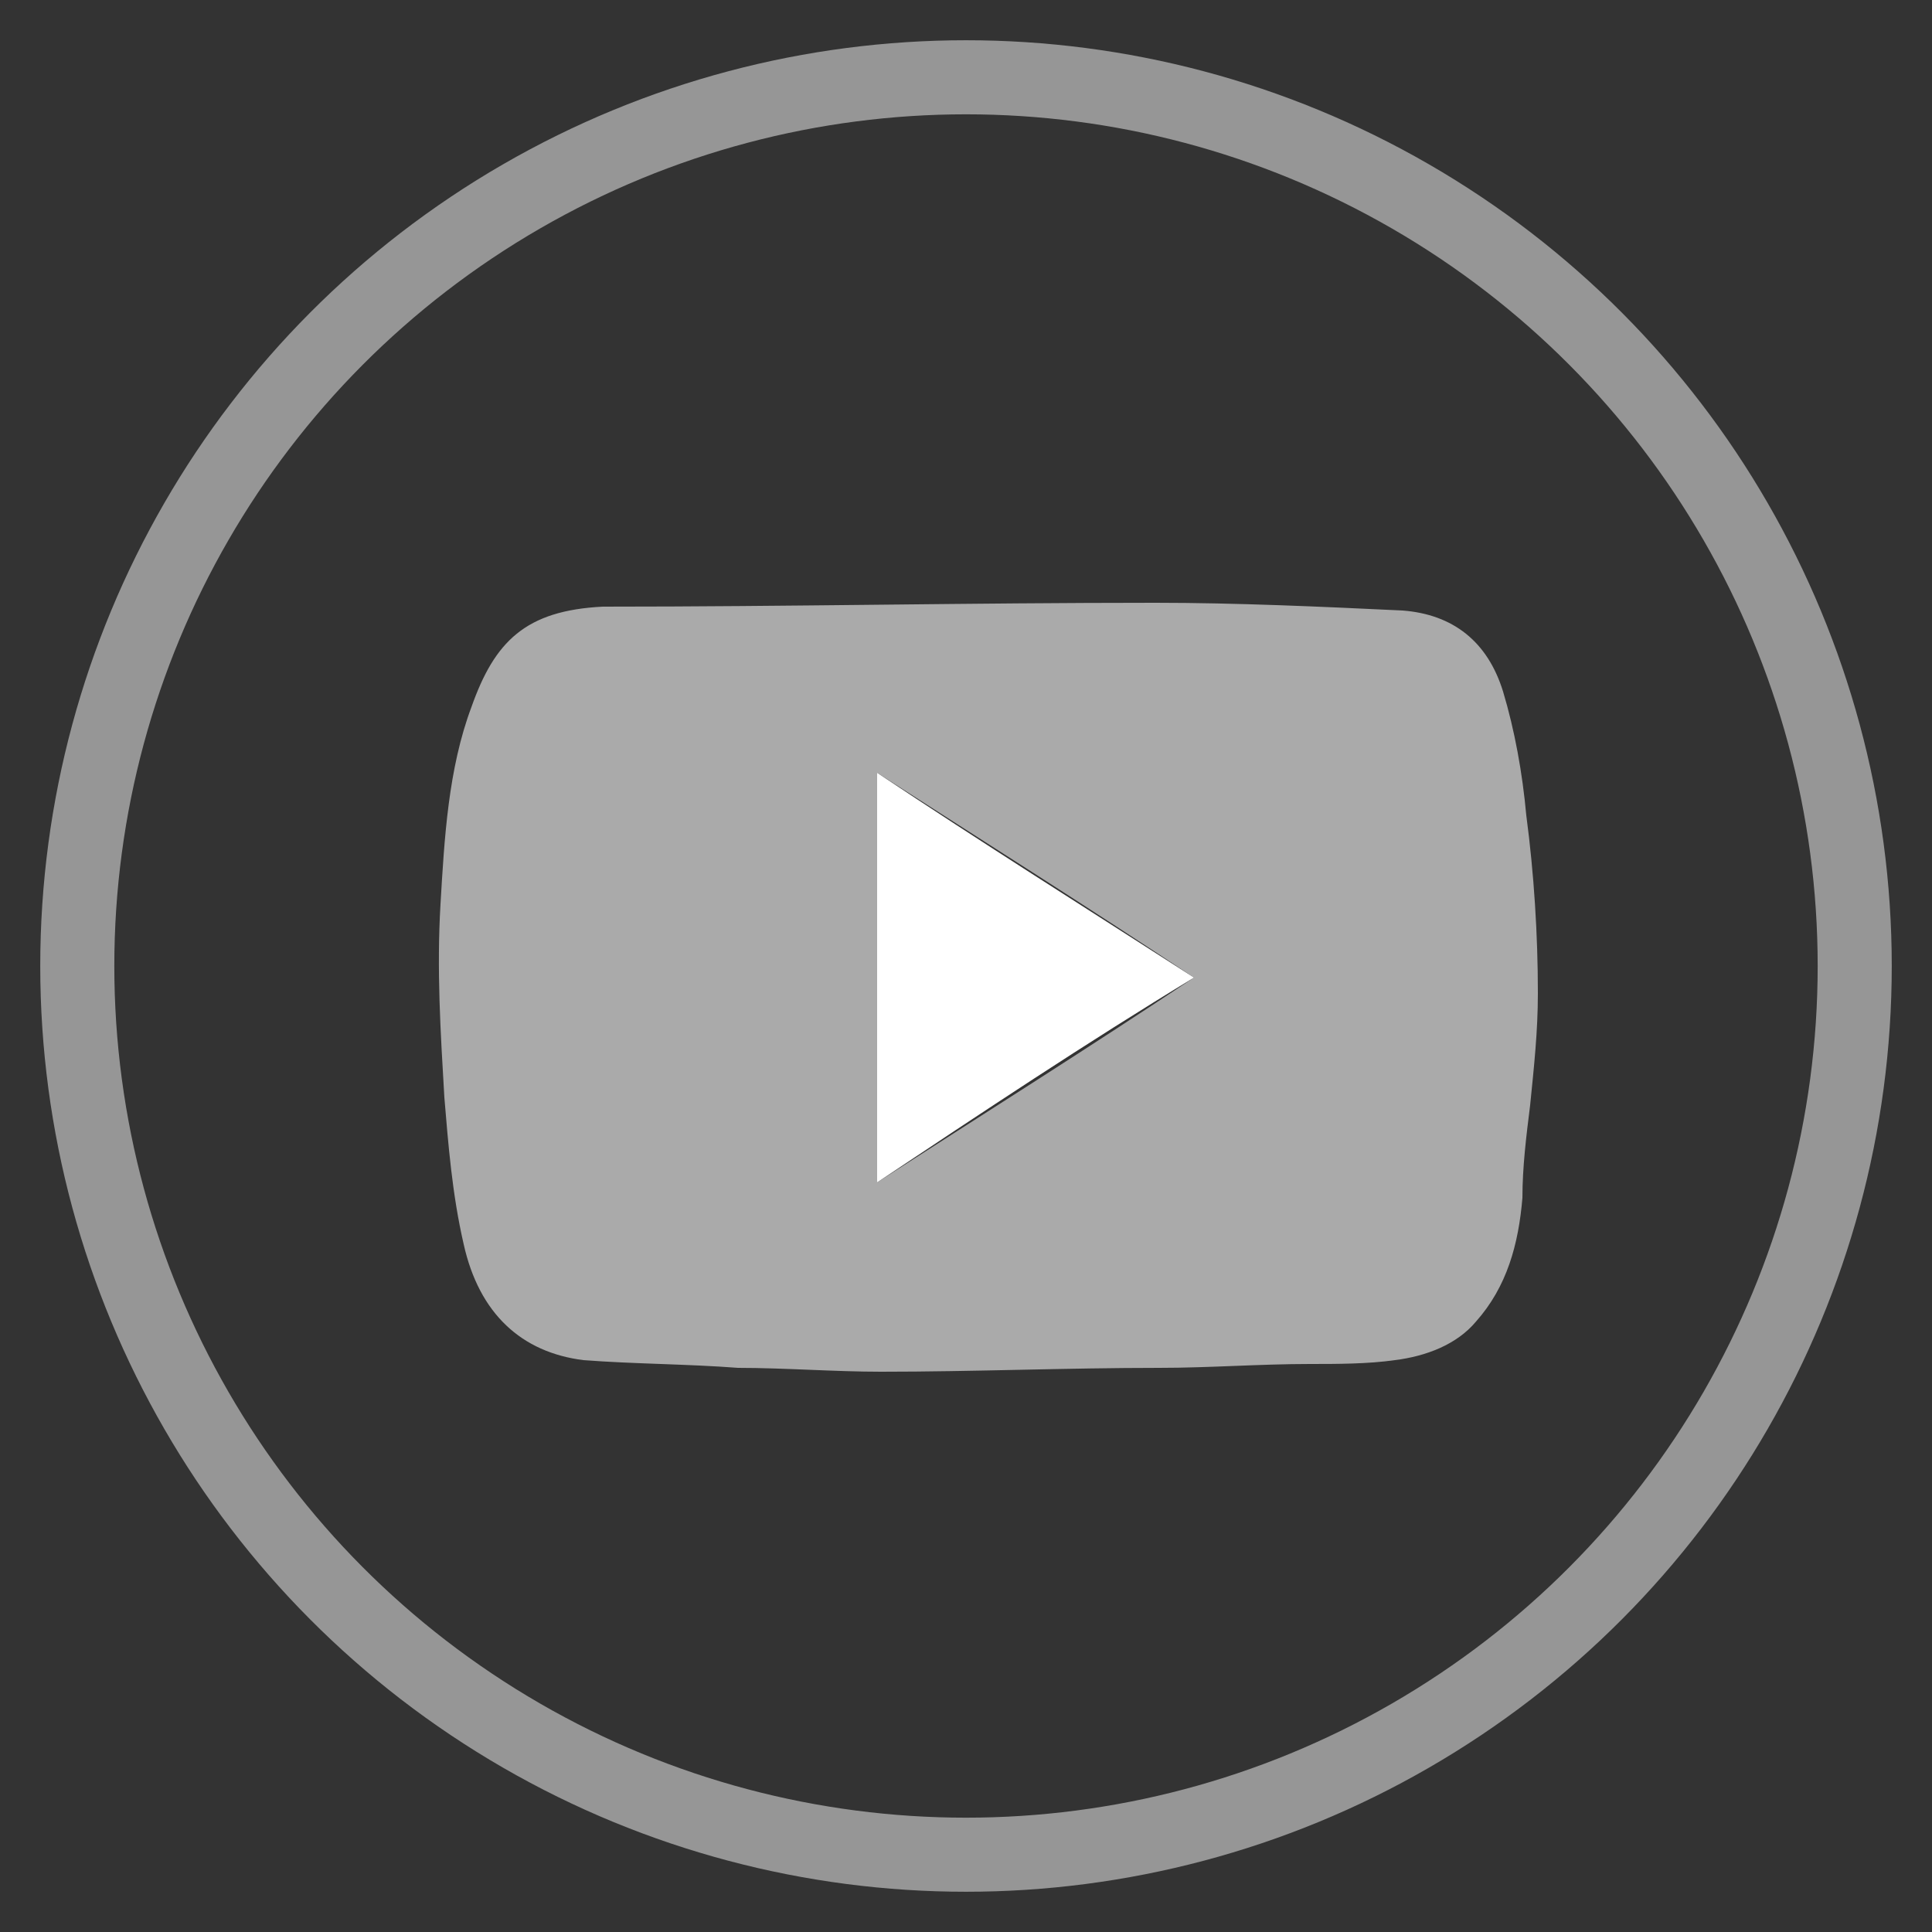
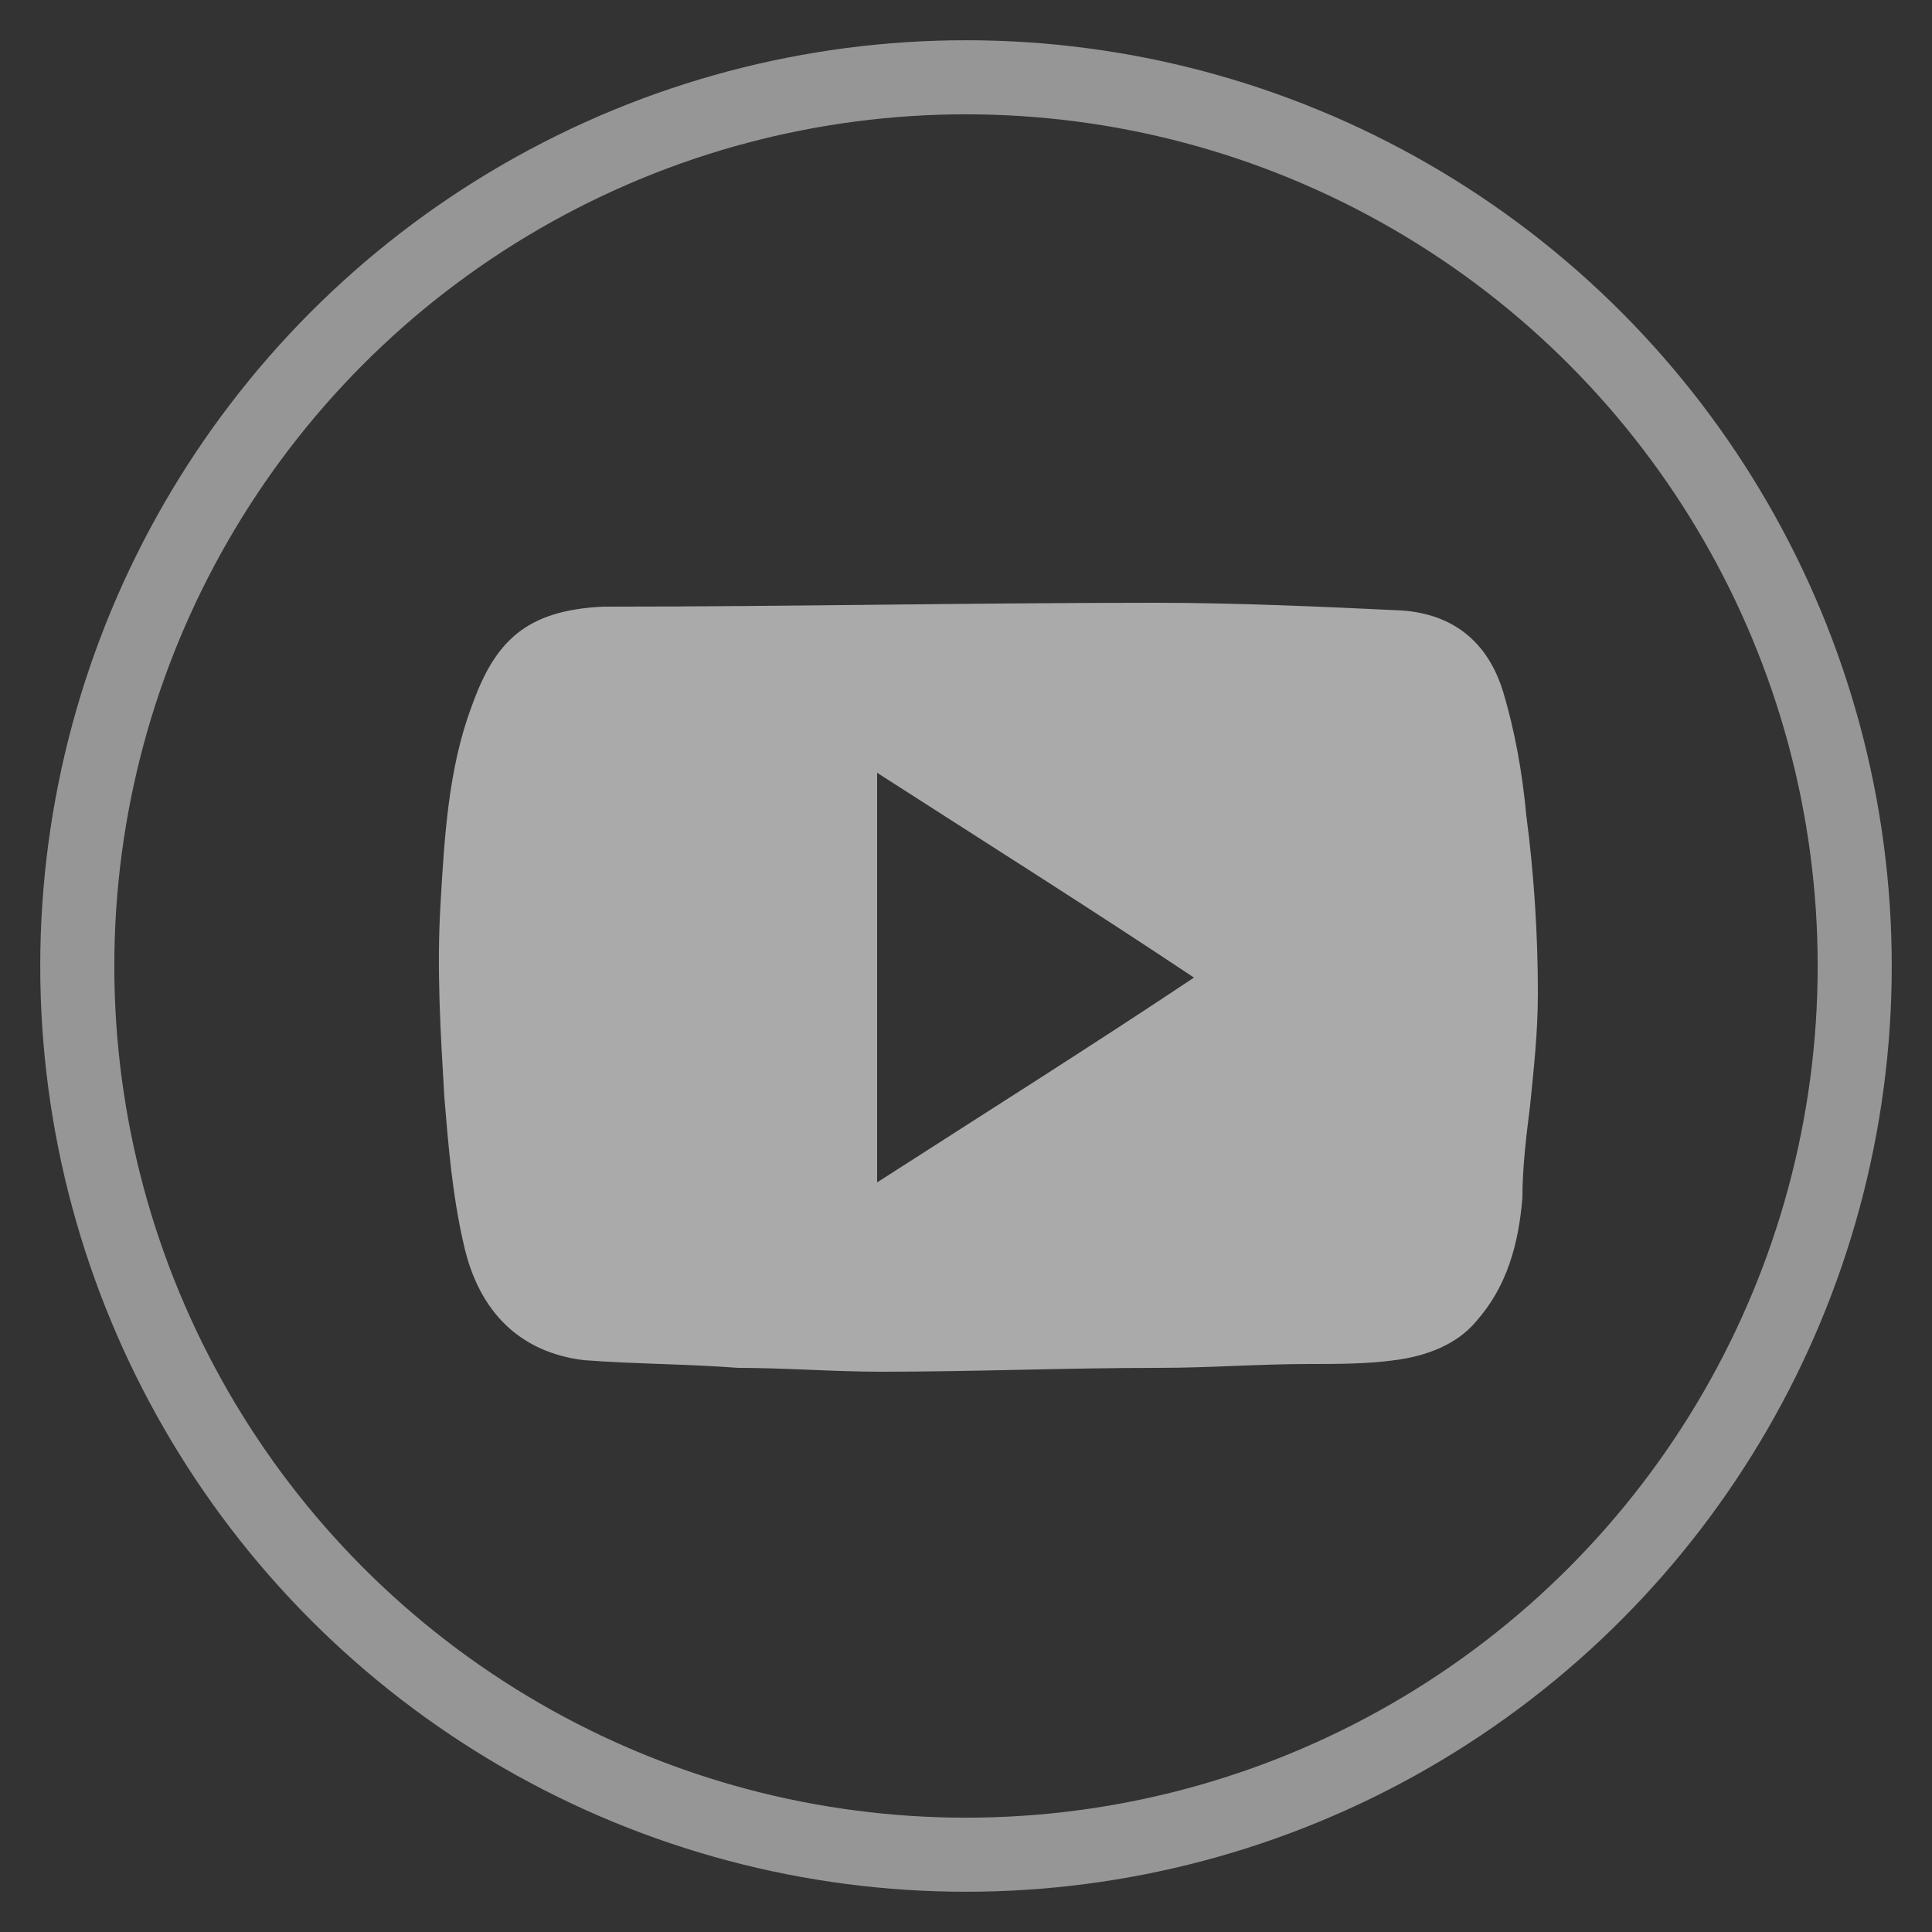
<svg xmlns="http://www.w3.org/2000/svg" version="1.1" id="Capa_1" x="0px" y="0px" viewBox="0 0 50 50" style="enable-background:new 0 0 50 50;" xml:space="preserve">
  <rect x="0" y="0" width="50" height="50" fill="#333333" stroke="none" />
  <style type="text/css">
	.st0{fill:#1B1B1B;}
	.st1{fill:#AAAAAA;}
	.st2{fill:#FFFFFF;}
	.st3{fill:none;stroke:#969696;stroke-width:1.917;stroke-miterlimit:10;}
</style>
  <path class="st0" d="M88,219.9c0-0.3,0-0.6,0-0.9c0.2,0.3,0.4,0.5,0.6,0.8C88.4,219.8,88.2,219.8,88,219.9z" />
  <path class="st1" d="M15.6,15.7c4.8,0,9.5-0.1,14.3-0.1c2.1,0,4.3,0.1,6.4,0.2c1.3,0.1,2.2,0.8,2.6,2.1c0.3,1,0.5,2.1,0.6,3.2  c0.2,1.5,0.3,3.1,0.3,4.6c0,1-0.1,1.9-0.2,2.9c-0.1,0.8-0.2,1.6-0.2,2.4c-0.1,1.2-0.4,2.3-1.2,3.2c-0.5,0.6-1.3,0.9-2.1,1  c-0.7,0.1-1.5,0.1-2.2,0.1c-1.3,0-2.6,0.1-3.9,0.1c-2.4,0-4.8,0.1-7.2,0.1c-1.2,0-2.5-0.1-3.7-0.1c-1.3-0.1-2.7-0.1-4-0.2  C13.5,35,12.4,34,12,32.2c-0.3-1.3-0.4-2.6-0.5-3.8c-0.1-1.7-0.2-3.3-0.1-5c0.1-1.7,0.2-3.5,0.8-5.1C12.8,16.6,13.6,15.8,15.6,15.7z   M22.7,30.6c2.8-1.8,5.5-3.5,8.2-5.3c-2.7-1.8-5.4-3.5-8.2-5.3C22.7,23.6,22.7,27,22.7,30.6z" />
-   <path class="st2" d="M22.7,30.6c0-3.6,0-7,0-10.6c2.7,1.8,5.4,3.5,8.2,5.3C28.1,27,25.4,28.8,22.7,30.6z" />
  <circle class="st3" cx="25" cy="25" r="23" />
</svg>